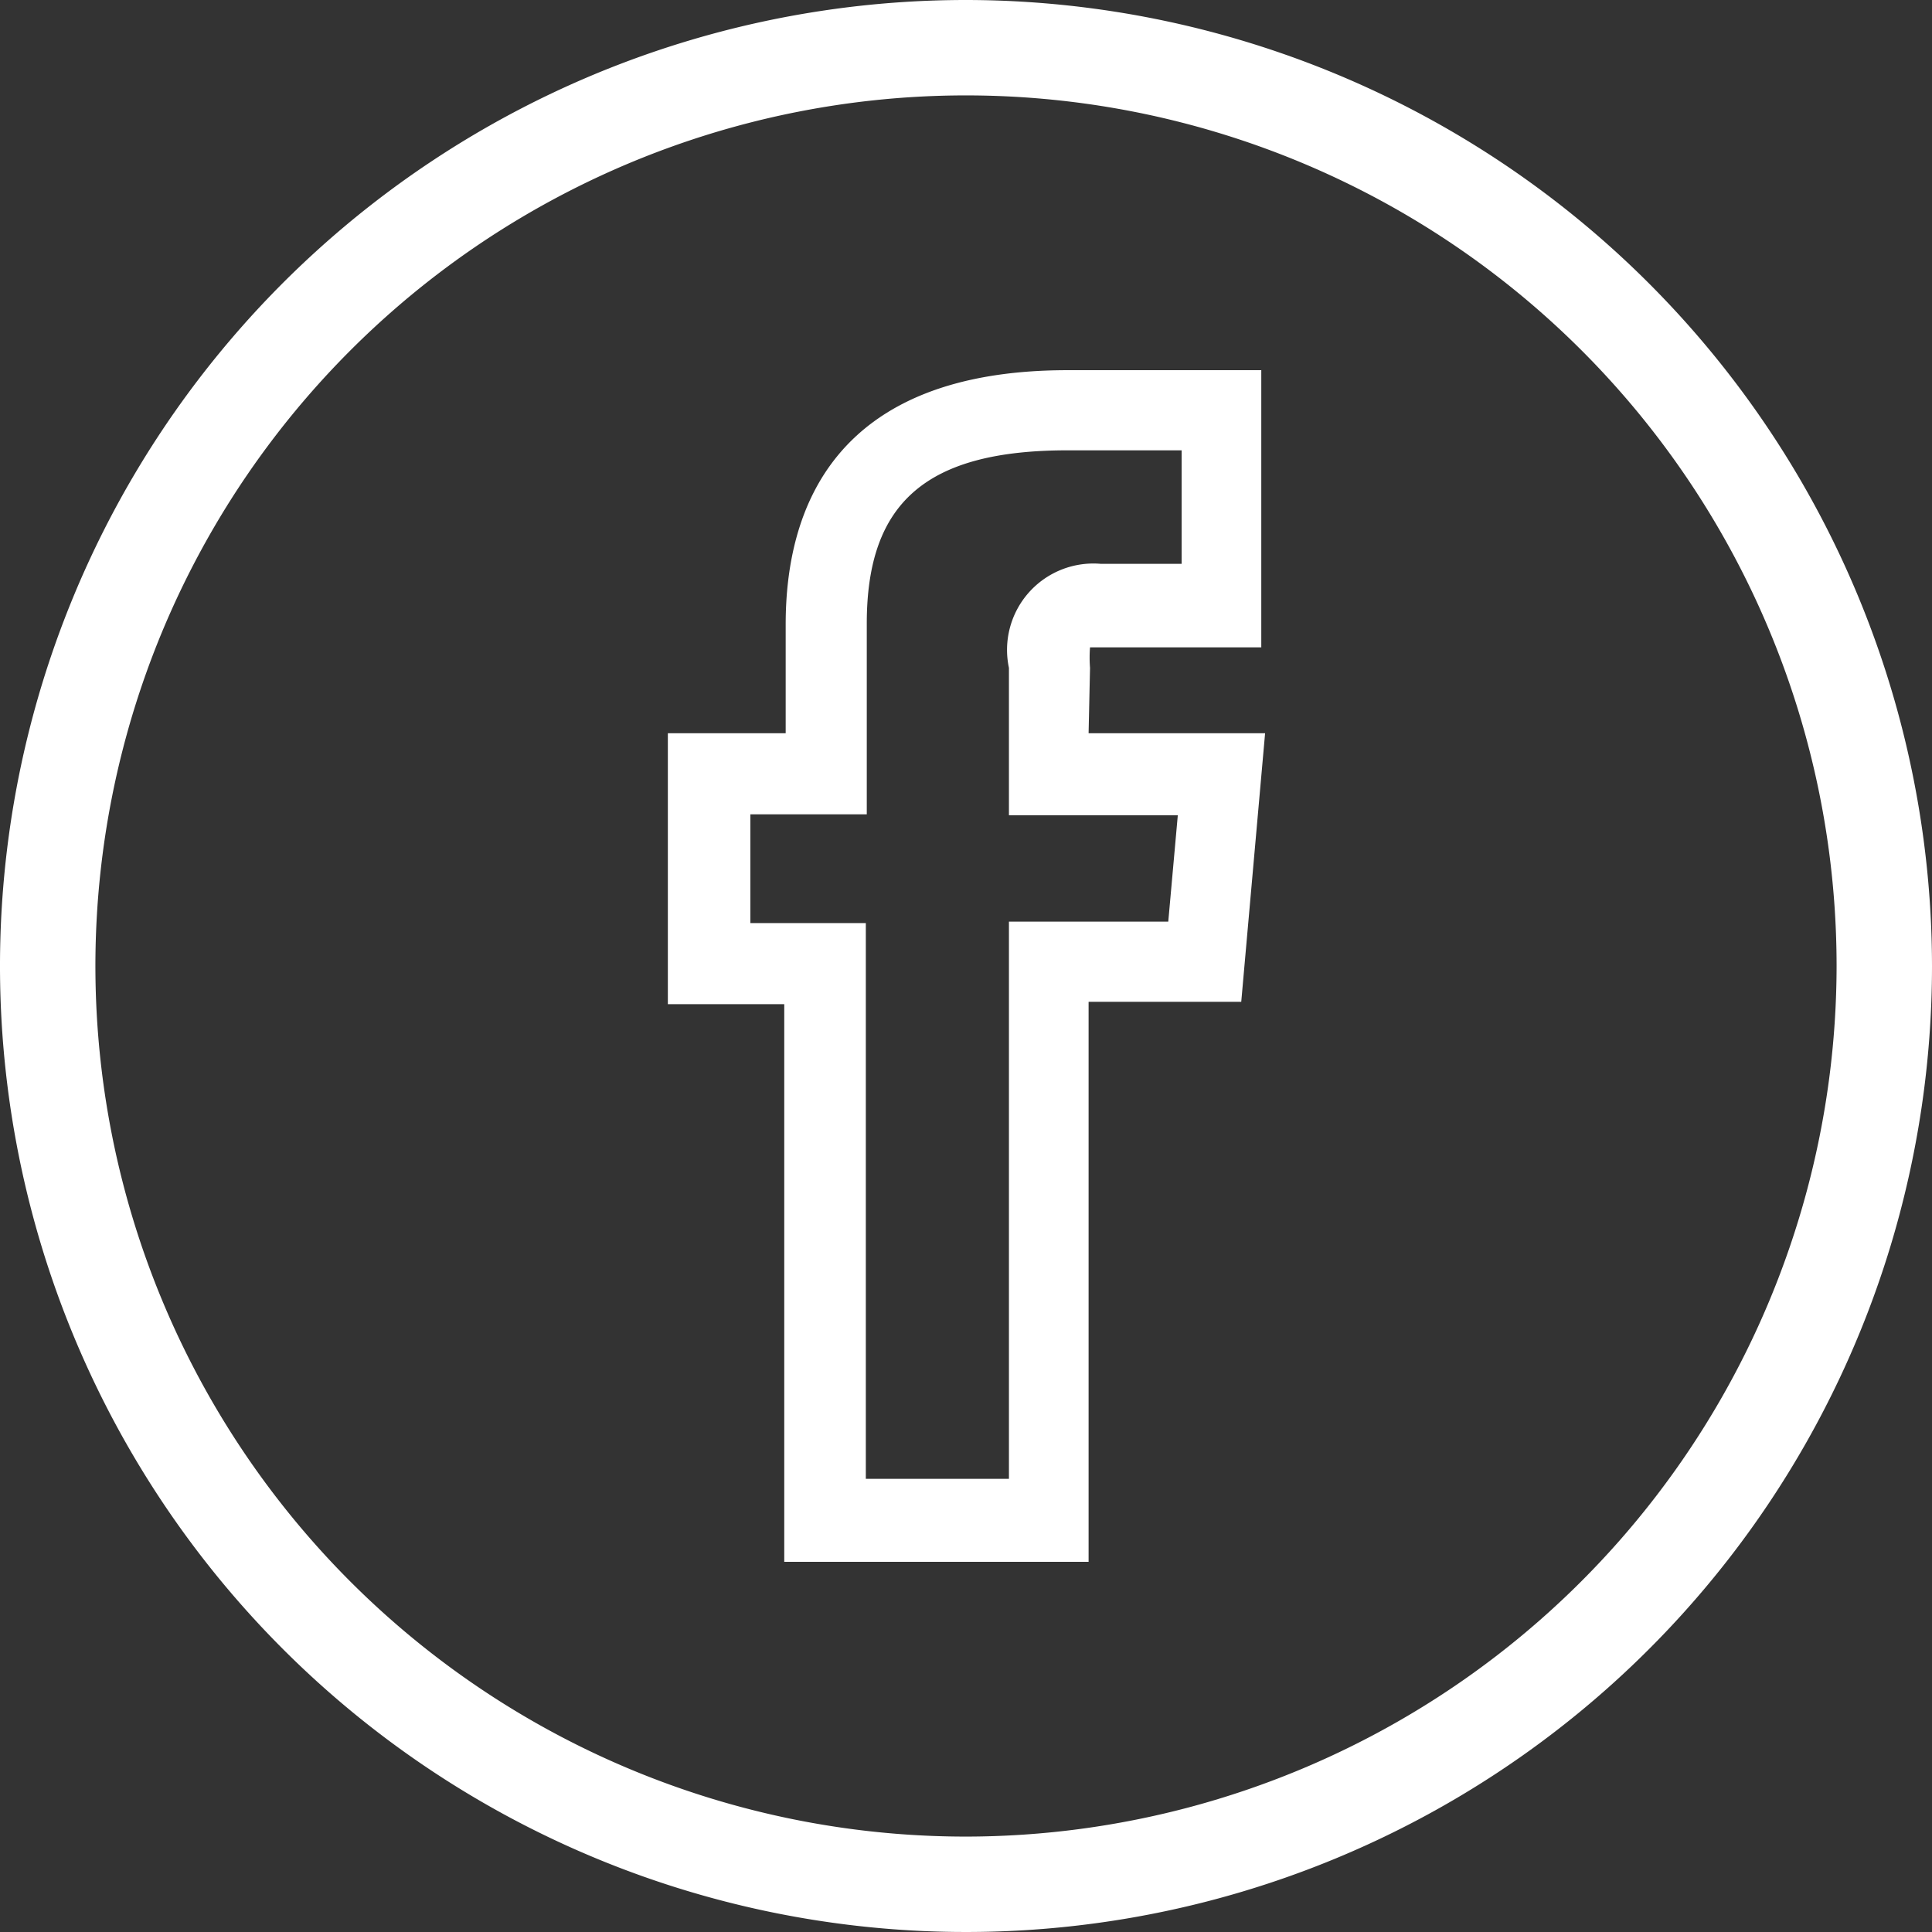
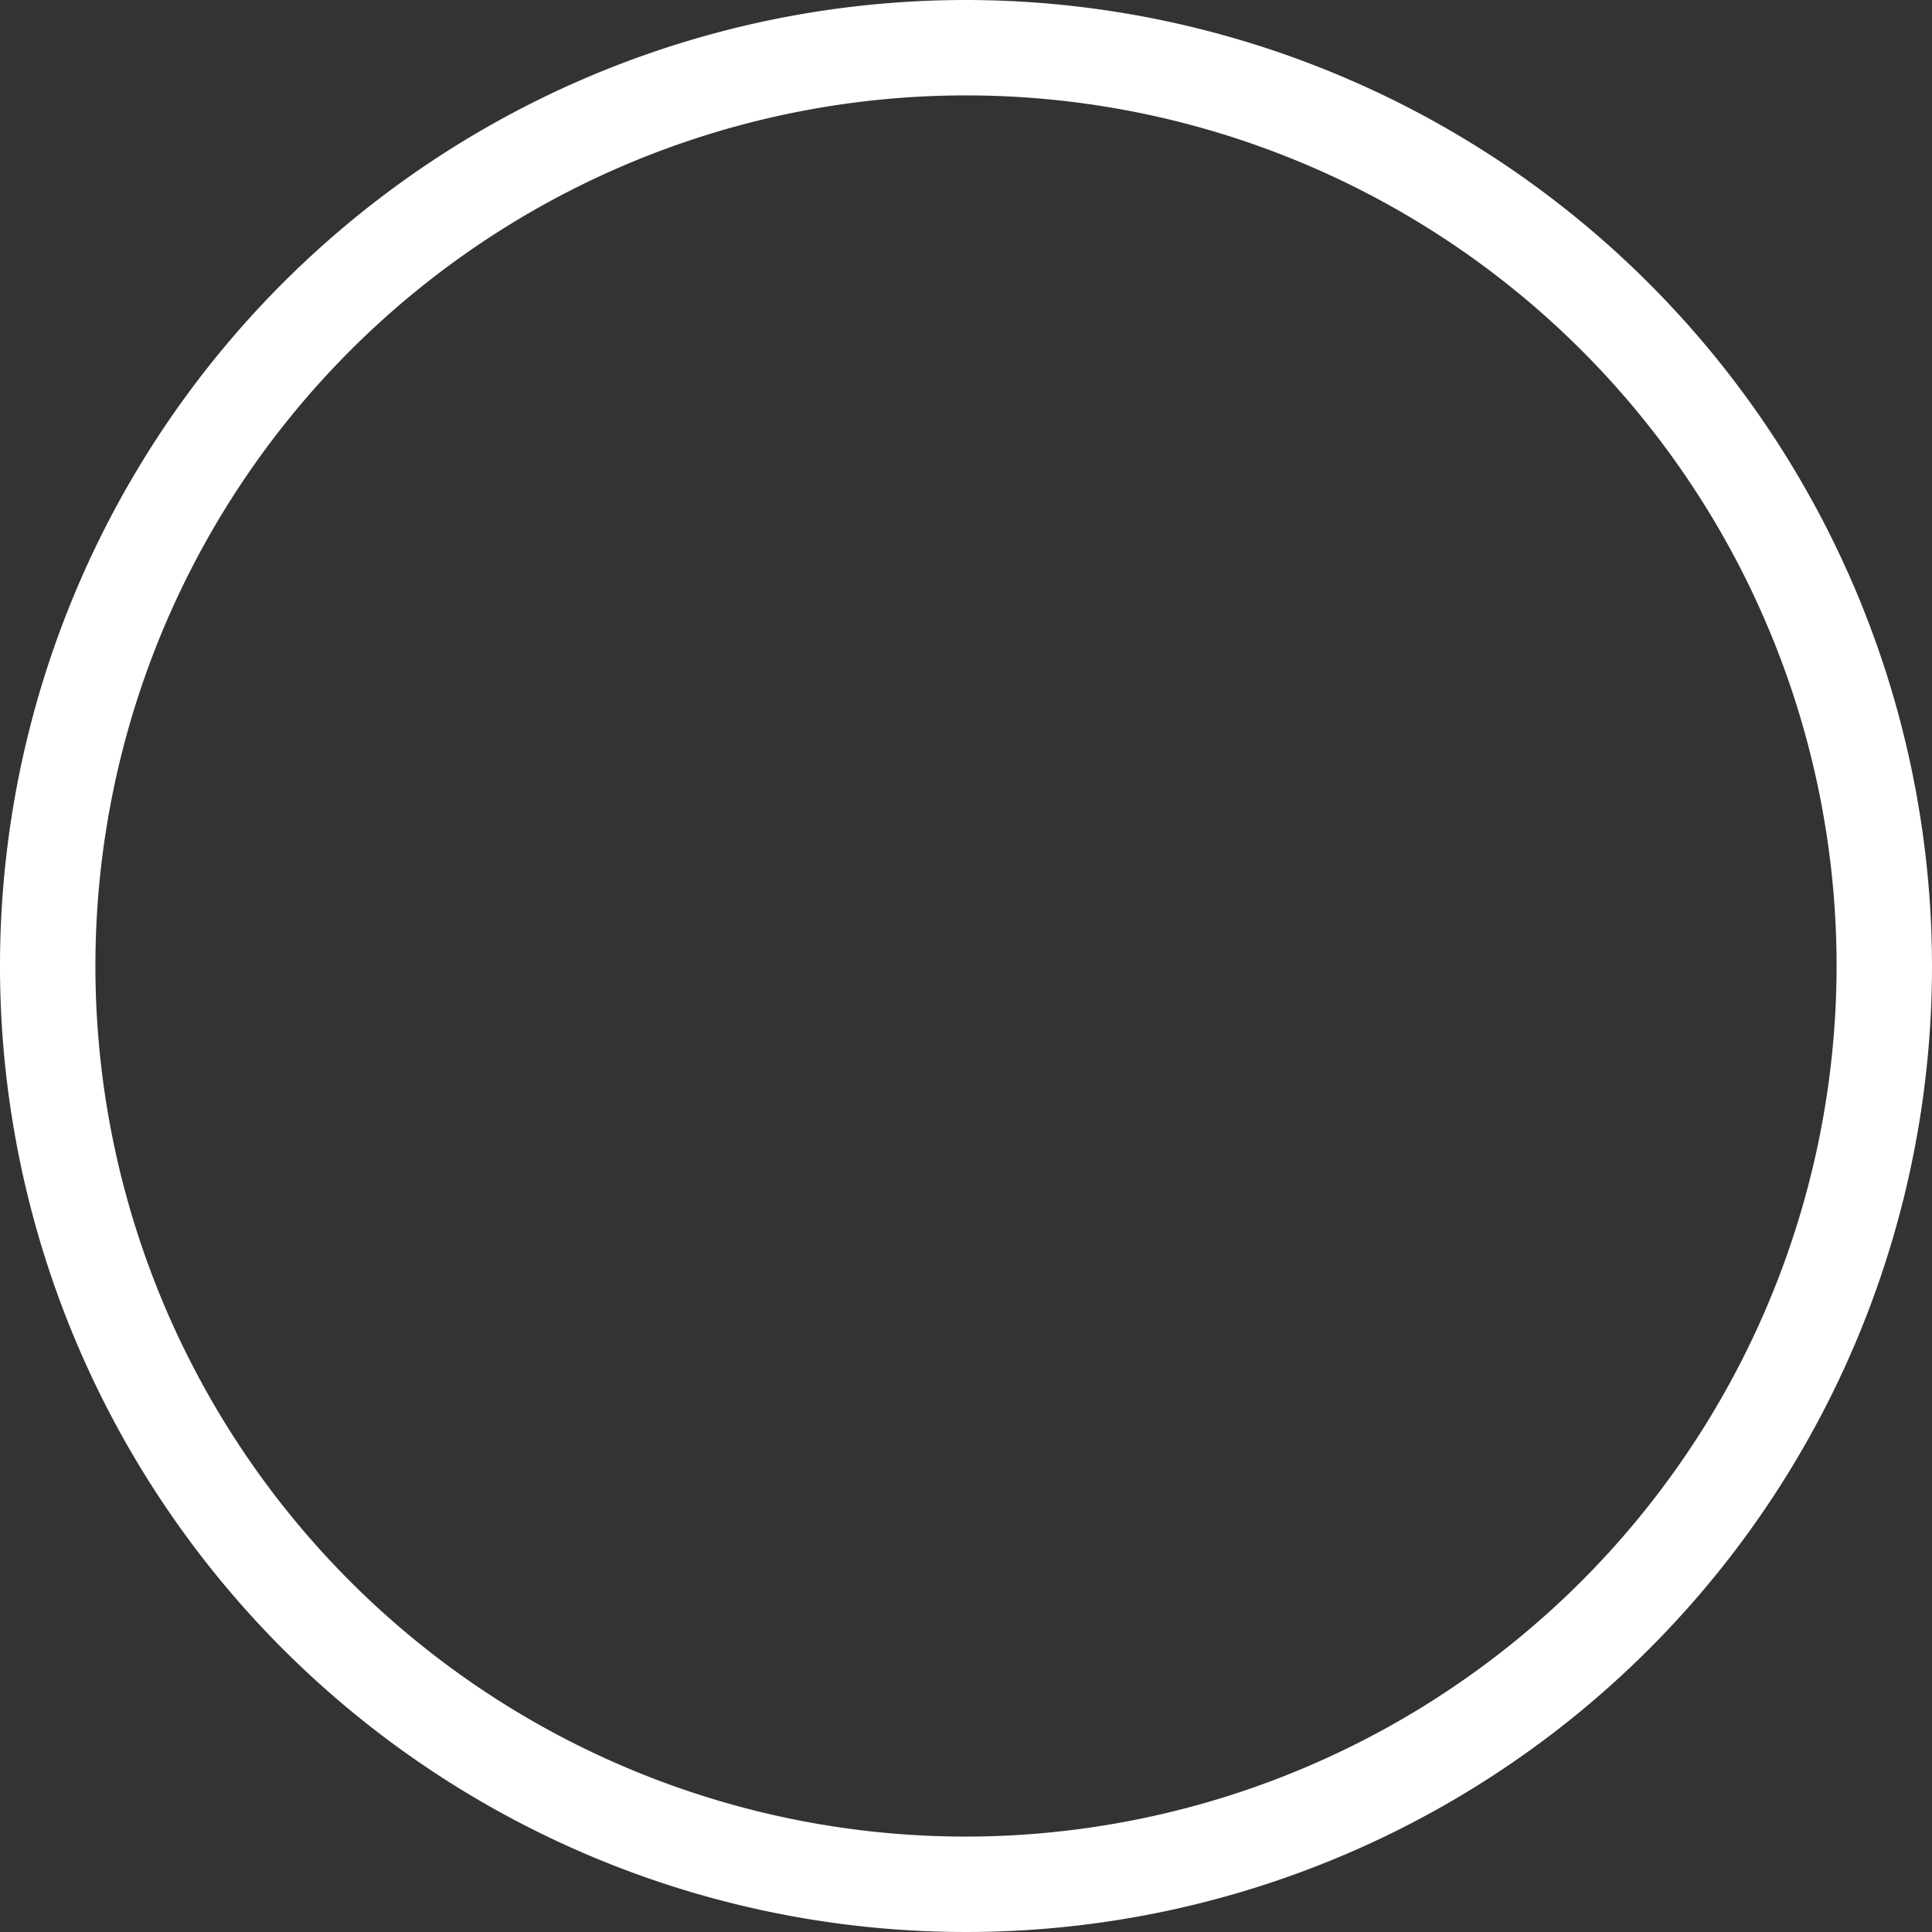
<svg xmlns="http://www.w3.org/2000/svg" viewBox="0 0 40.5 40.5">
  <rect x="0" y="0" width="40.5" height="40.5" fill="#333333" stroke="none" />
  <g fill="#fff">
    <path d="m20.25 0a20.25 20.25 0 1 0 20.25 20.25 20.27 20.27 0 0 0 -20.25-20.25zm0 38.5a18.25 18.25 0 1 1 18.25-18.25 18.27 18.27 0 0 1 -18.25 18.25z" />
-     <path d="m22.85 14a2.71 2.71 0 0 1 0-.43h3.59v-5.81h-4.06c-4.89 0-5.91 2.9-5.91 5.33v2.28h-2.47v5.68h2.44v11.69h6.38v-11.74h3.2l.5-5.63h-3.7zm1.84 3.09-.2 2.23h-3.34v11.68h-3v-11.65h-2.42v-2.28h2.44v-4c0-2.54 1.25-3.63 4.21-3.63h2.39v2.38h-1.69a1.81 1.81 0 0 0 -1.93 2.18v3.09z" />
  </g>
</svg>